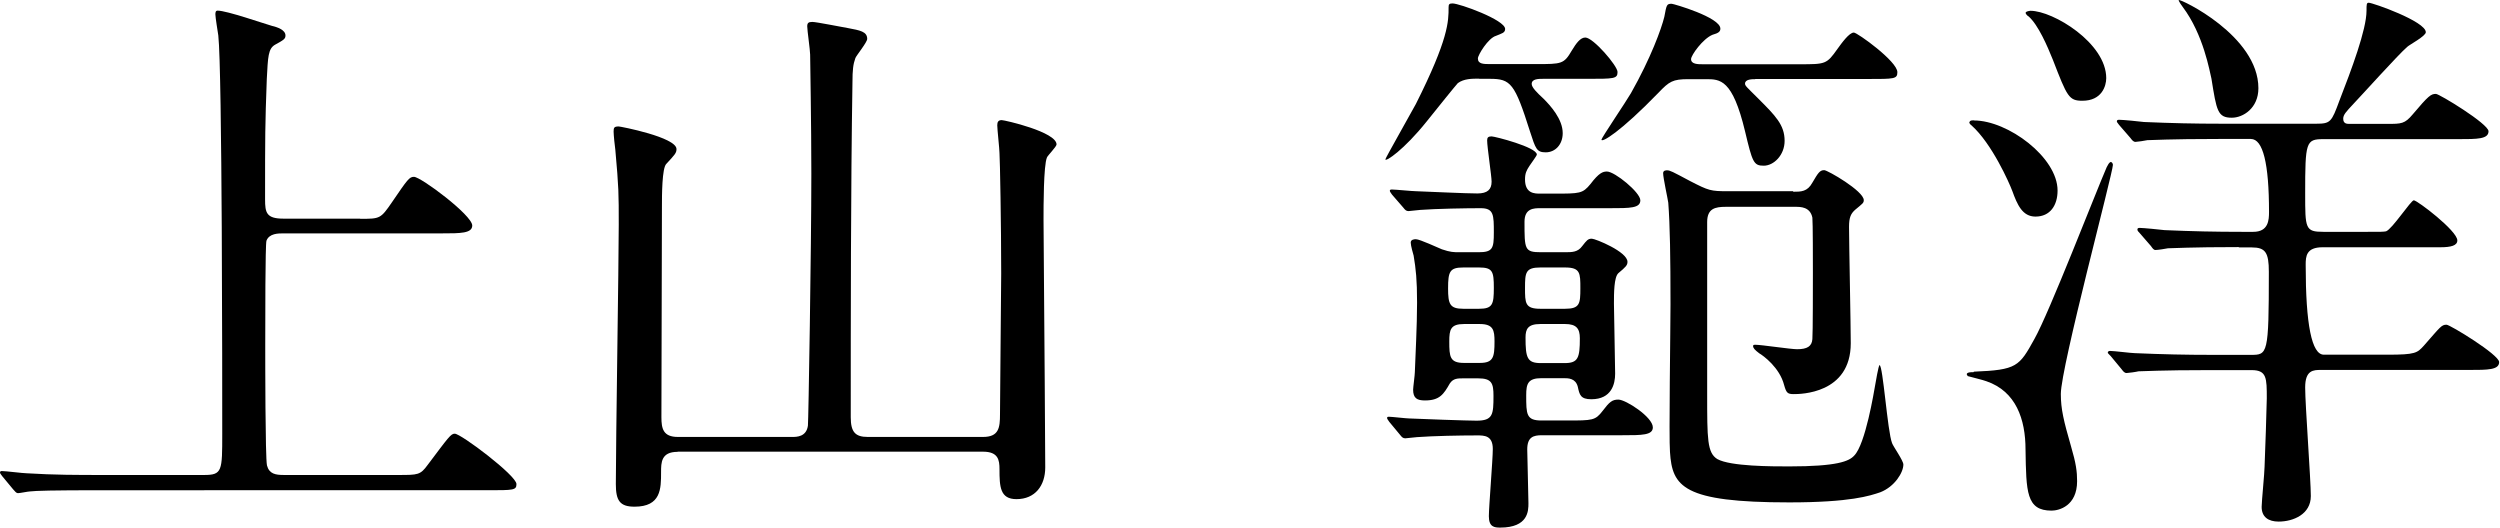
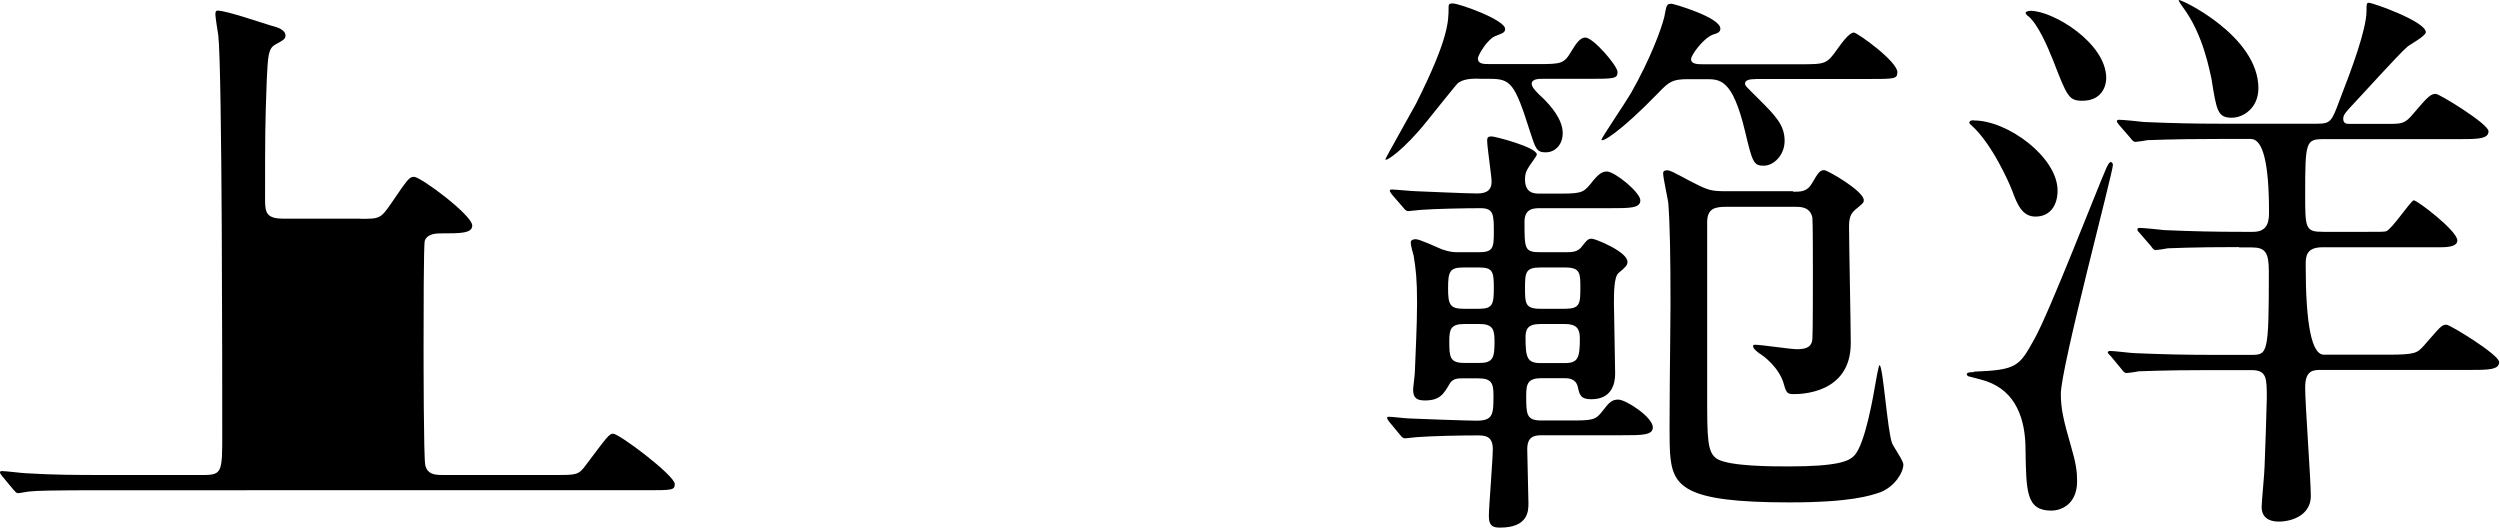
<svg xmlns="http://www.w3.org/2000/svg" id="_レイヤー_2" viewBox="0 0 145.9 30.79">
  <defs>
    <style>.cls-1{stroke-width:0px;}</style>
  </defs>
  <g id="_レイヤー_2-2">
-     <path class="cls-1" d="M21.02,12.77c1.16,0,1.19,0,1.85-.96.92-1.35,1.02-1.49,1.29-1.49.4,0,3.4,2.24,3.4,2.84,0,.46-.69.46-1.78.46h-9.24c-.3,0-.83,0-.99.43-.07.23-.07,4.65-.07,6.11,0,.76,0,6.54.1,7,.13.5.5.56.99.56h6.67c1.16,0,1.29,0,1.72-.59,1.22-1.62,1.35-1.82,1.58-1.82.36,0,3.6,2.44,3.6,2.94,0,.36-.17.36-1.68.36H5.91c-2.87,0-3.83.03-4.16.07-.1,0-.59.1-.69.1-.13,0-.17-.1-.3-.23l-.63-.76c-.07-.1-.13-.17-.13-.2,0-.07.03-.1.1-.1.23,0,1.25.13,1.45.13,1.62.1,2.97.1,4.52.1h5.84c1.06,0,1.06-.23,1.06-2.41,0-3.27,0-21.12-.23-23.24-.03-.2-.17-1.06-.17-1.22,0-.1,0-.23.13-.23.53,0,2.71.76,3.17.89.3.07.79.23.79.56,0,.2-.1.26-.59.53-.43.23-.43.73-.5,2.01-.1,2.71-.1,3.27-.1,7.03,0,.76.07,1.12,1.06,1.12h4.49Z" />
-     <path class="cls-1" d="M39.54,26.37c-.96,0-.96.63-.96,1.19,0,.96,0,2.01-1.55,2.01-.86,0-1.09-.36-1.09-1.32,0-2.38.17-12.94.17-15.12,0-1.88,0-2.15-.2-4.39-.03-.17-.1-.89-.1-1.06,0-.23.03-.3.3-.3.1,0,3.37.63,3.37,1.32,0,.23-.1.33-.59.86-.26.23-.26,1.88-.26,2.51,0,1.95-.03,10.53-.03,12.28,0,.66.1,1.15.96,1.15h6.67c.26,0,.83,0,.92-.66.03-.2.2-10.4.2-14.69,0-2.94-.07-6.67-.07-6.96,0-.26-.17-1.42-.17-1.65,0-.2.07-.26.3-.26s1.72.3,2.08.36c.69.13,1.12.2,1.12.63,0,.2-.63.96-.69,1.12-.13.36-.17.69-.17,1.42-.1,6.11-.1,13.96-.1,19.54,0,.86.26,1.15.99,1.15h6.73c.92,0,.99-.53.99-1.32,0-1.29.07-7.06.07-8.22,0-2.84-.07-6.63-.1-7.03,0-.23-.13-1.39-.13-1.62,0-.2.07-.3.26-.3.17,0,3.2.69,3.2,1.42,0,.13-.53.66-.56.76-.2.46-.2,2.87-.2,3.63,0,1.49.07,8.09.07,9.44,0,.79.03,4.32.03,5.02,0,1.06-.59,1.85-1.68,1.85-.96,0-.99-.73-.99-1.75,0-.53-.07-1.02-.96-1.02h-17.82Z" />
+     <path class="cls-1" d="M21.02,12.77c1.16,0,1.19,0,1.85-.96.92-1.35,1.02-1.49,1.29-1.49.4,0,3.4,2.24,3.4,2.84,0,.46-.69.46-1.78.46c-.3,0-.83,0-.99.43-.07.23-.07,4.65-.07,6.11,0,.76,0,6.54.1,7,.13.5.5.56.99.56h6.67c1.16,0,1.29,0,1.72-.59,1.22-1.62,1.35-1.82,1.58-1.82.36,0,3.6,2.44,3.6,2.94,0,.36-.17.36-1.68.36H5.91c-2.87,0-3.83.03-4.16.07-.1,0-.59.1-.69.1-.13,0-.17-.1-.3-.23l-.63-.76c-.07-.1-.13-.17-.13-.2,0-.07.03-.1.1-.1.23,0,1.25.13,1.45.13,1.62.1,2.97.1,4.52.1h5.84c1.06,0,1.06-.23,1.06-2.41,0-3.27,0-21.12-.23-23.24-.03-.2-.17-1.06-.17-1.22,0-.1,0-.23.13-.23.53,0,2.71.76,3.17.89.3.07.79.23.79.56,0,.2-.1.26-.59.53-.43.23-.43.73-.5,2.01-.1,2.71-.1,3.27-.1,7.03,0,.76.07,1.12,1.06,1.12h4.49Z" />
    <path class="cls-1" d="M86.33,4.59c-.43,0-.89,0-1.25.26-.1.1-1.22,1.49-1.82,2.24-1.32,1.65-2.41,2.38-2.41,2.21,0-.07,1.52-2.74,1.78-3.23,1.91-3.8,1.91-4.82,1.91-5.64,0-.17.03-.23.23-.23.4,0,3.07.96,3.07,1.49,0,.23-.2.26-.53.4-.46.13-1.06,1.12-1.06,1.32,0,.33.33.33.73.33h2.67c1.49,0,1.62,0,2.08-.79.26-.43.5-.76.79-.76.46,0,1.88,1.65,1.88,2.01,0,.4-.2.4-1.78.4h-2.57c-.26,0-.66,0-.66.3,0,.2.3.5.69.86.4.4,1.12,1.19,1.12,2.01,0,.66-.43,1.12-.99,1.12-.53,0-.59-.2-.92-1.22-.89-2.81-1.12-3.07-2.34-3.07h-.63ZM85.4,22.08c-.33,0-.59,0-.79.3-.36.63-.59.99-1.45.99-.46,0-.69-.13-.69-.63,0-.13.1-.86.1-1.02.03-.86.13-2.71.13-4.06s-.07-1.95-.2-2.74c-.03-.1-.17-.59-.17-.76s.17-.2.3-.2c.23,0,1.29.5,1.52.59.5.17.69.17,1.02.17h1.12c.83,0,.89-.23.89-1.15,0-1.02,0-1.42-.76-1.42-.86,0-2.61.03-3.53.1-.1,0-.59.07-.69.07-.13,0-.2-.07-.3-.2l-.66-.76q-.13-.17-.13-.23c0-.07.07-.07.13-.07.2,0,1.19.1,1.42.1.83.03,2.9.13,3.56.13.59,0,.83-.23.83-.69,0-.33-.26-2.01-.26-2.41,0-.17.07-.23.26-.23s2.64.63,2.64,1.06c0,.07-.3.46-.43.66-.17.26-.26.43-.26.79,0,.83.56.83.89.83h.82c1.49,0,1.65,0,2.11-.56.5-.66.73-.73.96-.73.46,0,1.95,1.22,1.95,1.68s-.59.46-1.78.46h-4.06c-.36,0-.92,0-.92.79,0,1.62,0,1.78.96,1.78h1.39c.43,0,.76,0,1.02-.36.26-.33.33-.43.56-.43.2,0,2.08.76,2.08,1.35,0,.2-.1.3-.53.66-.26.23-.26,1.19-.26,1.78,0,.56.07,3.43.07,4.09,0,.59-.2,1.49-1.39,1.49-.63,0-.69-.26-.79-.73-.13-.5-.56-.5-.83-.5h-1.29c-.79,0-.89.33-.89.99,0,1.12,0,1.48.89,1.48h1.49c1.49,0,1.65,0,2.08-.56.4-.53.56-.66.92-.66.43,0,2.01,1.02,2.01,1.62,0,.46-.63.46-1.78.46h-4.69c-.5,0-.86.1-.86.83,0,.43.07,2.64.07,3.14,0,.43,0,1.42-1.65,1.42-.33,0-.66-.03-.66-.66,0-.56.23-3.3.23-3.93,0-.79-.5-.79-.92-.79-1.02,0-2.54.03-3.5.1-.1,0-.59.07-.69.07-.13,0-.2-.07-.3-.2l-.63-.76q-.13-.17-.13-.23c0-.07.07-.07.1-.07.17,0,1.02.1,1.19.1.59.03,3.43.13,3.93.13.96,0,.99-.36.99-1.45,0-.73-.1-1.02-.89-1.02h-.86ZM85.4,15.61c-.79,0-.89.23-.89,1.22,0,.92.1,1.19.89,1.19h.92c.79,0,.86-.26.86-1.22s-.07-1.19-.86-1.19h-.92ZM85.44,18.91c-.79,0-.86.33-.86,1.02,0,.89.03,1.25.86,1.25h.92c.79,0,.86-.33.86-1.25,0-.66-.07-1.02-.86-1.02h-.92ZM89.89,15.61c-.86,0-.89.3-.89,1.19s0,1.22.89,1.22h1.45c.86,0,.89-.3.89-1.19s0-1.22-.89-1.22h-1.45ZM89.89,18.91c-.73,0-.86.3-.86.79,0,1.19.1,1.49.89,1.49h1.39c.79,0,.89-.3.89-1.45,0-.56-.2-.83-.86-.83h-1.45ZM102.43,4.62c-.17,0-.59,0-.59.26,0,.13.1.2.76.86,1.02,1.02,1.55,1.55,1.55,2.48,0,.83-.63,1.45-1.22,1.45s-.66-.2-1.09-2.01c-.73-3.04-1.45-3.04-2.28-3.04h-1.02c-.92,0-1.12.13-1.75.79-2.24,2.31-3.33,2.94-3.33,2.74,0-.1,1.45-2.24,1.72-2.71,1.16-2.05,1.78-3.76,1.95-4.46.13-.69.13-.76.43-.76.1,0,2.84.79,2.84,1.45,0,.17-.1.26-.46.36-.56.23-1.25,1.19-1.25,1.42,0,.3.4.3.69.3h5.64c1.52,0,1.58,0,2.21-.89.26-.36.69-.96.96-.96.2,0,2.54,1.68,2.54,2.31,0,.4-.17.4-1.75.4h-6.54ZM104.65,11.19c.46,0,.83,0,1.12-.53.33-.56.43-.73.69-.73.2,0,2.31,1.22,2.31,1.75,0,.17-.07.2-.5.56-.26.23-.36.46-.36.99,0,.99.1,5.74.1,6.8,0,2.97-2.97,2.97-3.33,2.97s-.43-.07-.56-.53c-.26-1.02-1.22-1.72-1.45-1.85-.26-.2-.36-.3-.36-.43,0-.07.07-.07.13-.07.36,0,2.05.26,2.44.26.59,0,.86-.17.89-.59.03-.26.03-3.33.03-3.89,0-.53,0-2.97-.03-3.2-.13-.63-.69-.63-.99-.63h-4.06c-.63,0-1.09.1-1.09.89v10.03c0,2.64,0,3.43.59,3.8.76.43,3.2.43,4.19.43,2.81,0,3.5-.3,3.8-.63.66-.66,1.16-3.76,1.22-4.09.03-.17.2-1.19.26-1.19.2,0,.46,3.86.73,4.55.07.2.66,1.02.66,1.25,0,.46-.5,1.29-1.35,1.62-.59.2-1.72.59-5.31.59-6.21,0-6.83-.92-6.96-2.94-.07-.79.03-7.26.03-8.61,0-2.77-.03-4.62-.13-5.94-.03-.23-.3-1.45-.3-1.72,0-.17.17-.17.23-.17.17,0,.3.07,1.35.63,1.09.56,1.19.59,2.21.59h3.8Z" />
    <path class="cls-1" d="M115.2,21.69c2.51-.1,2.64-.3,3.53-1.91.86-1.52,3.6-8.61,4.22-10.03.07-.13.13-.26.23-.3.07,0,.13.1.13.17,0,.46-3.04,11.82-3.04,13.37,0,.89.17,1.58.59,3.04.3,1.02.36,1.49.36,2.05,0,1.45-1.06,1.72-1.49,1.72-1.48,0-1.48-1.09-1.52-3.56,0-1.78-.56-3.4-2.28-3.99-.17-.07-.96-.26-1.09-.3-.2-.23.17-.23.33-.23ZM115.2,7.03c1.98,0,4.88,2.15,4.88,4.09,0,.86-.43,1.52-1.29,1.52-.76,0-1.06-.69-1.35-1.49-.17-.46-1.19-2.77-2.38-3.83-.1-.07-.17-.17-.1-.23.03-.07.17-.07.23-.07ZM118.5.63c1.32,0,4.42,1.88,4.42,3.93,0,.46-.26,1.32-1.39,1.32-.79,0-.89-.23-1.72-2.38-.33-.82-.86-2.05-1.42-2.54-.07-.03-.2-.17-.17-.23.03-.07.23-.1.26-.1ZM130.68,14.42c-2.9,0-3.86.07-4.16.07-.13.03-.59.1-.73.1-.1,0-.17-.1-.26-.23l-.66-.76c-.13-.13-.13-.17-.13-.2,0-.07.03-.1.13-.1.2,0,1.22.1,1.45.13,1.62.07,2.97.1,4.52.1h.66c.89,0,.92-.69.92-1.16q0-4.26-1.06-4.26h-1.88c-2.91,0-3.86.07-4.16.07-.13.03-.59.1-.69.1-.13,0-.2-.1-.3-.23l-.66-.76c-.1-.13-.13-.17-.13-.2,0-.07.03-.1.13-.1.23,0,1.22.1,1.45.13,1.62.07,2.97.1,4.52.1h5.54c.83,0,.89-.1,1.35-1.35.69-1.78,1.58-4.13,1.58-5.25,0-.36,0-.46.13-.46.23,0,3.33,1.09,3.33,1.72,0,.23-.96.73-1.09.86-.53.46-2.67,2.84-3.14,3.33-.43.46-.59.63-.59.86,0,.3.23.3.36.3h2.21c.83,0,1.02,0,1.49-.56.92-1.09,1.06-1.19,1.35-1.19.2,0,3.07,1.75,3.07,2.18,0,.46-.66.46-1.75.46h-7.89c-1.02,0-1.06.17-1.06,3.17,0,2.05,0,2.24,1.06,2.24h2.57c.83,0,.92,0,1.09-.03.36-.13,1.45-1.81,1.62-1.81.2,0,2.54,1.78,2.54,2.34,0,.3-.36.4-.99.4h-6.87c-.96,0-.99.53-.99,1.02q0,5.25,1.06,5.25h3.73c1.62,0,1.72-.1,2.11-.53.96-1.09,1.02-1.22,1.32-1.22.2,0,3.07,1.75,3.07,2.18,0,.46-.66.46-1.75.46h-8.65c-.43,0-.92,0-.92,1.02s.33,5.41.33,6.34c0,1.06-1.02,1.49-1.88,1.49-.59,0-.99-.26-.99-.86,0-.3.17-2.01.17-2.34.03-.56.13-3.73.13-3.99,0-1.19,0-1.65-.89-1.65h-2.44c-2.91,0-3.83.07-4.16.07-.1.03-.59.1-.69.1-.13,0-.2-.1-.3-.23l-.63-.76c-.13-.13-.17-.17-.17-.2,0-.07.07-.1.13-.1.23,0,1.25.13,1.45.13,1.62.07,2.97.1,4.52.1h2.24c.99,0,1.06,0,1.06-4.85,0-1.12-.2-1.42-.99-1.42h-.79ZM131.8,5.15c0,1.16-.89,1.72-1.55,1.72-.83,0-.89-.4-1.19-2.28-.1-.4-.46-2.57-1.68-4.19-.03-.03-.26-.36-.23-.4.1-.07,4.65,2.08,4.65,5.15Z" />
  </g>
</svg>